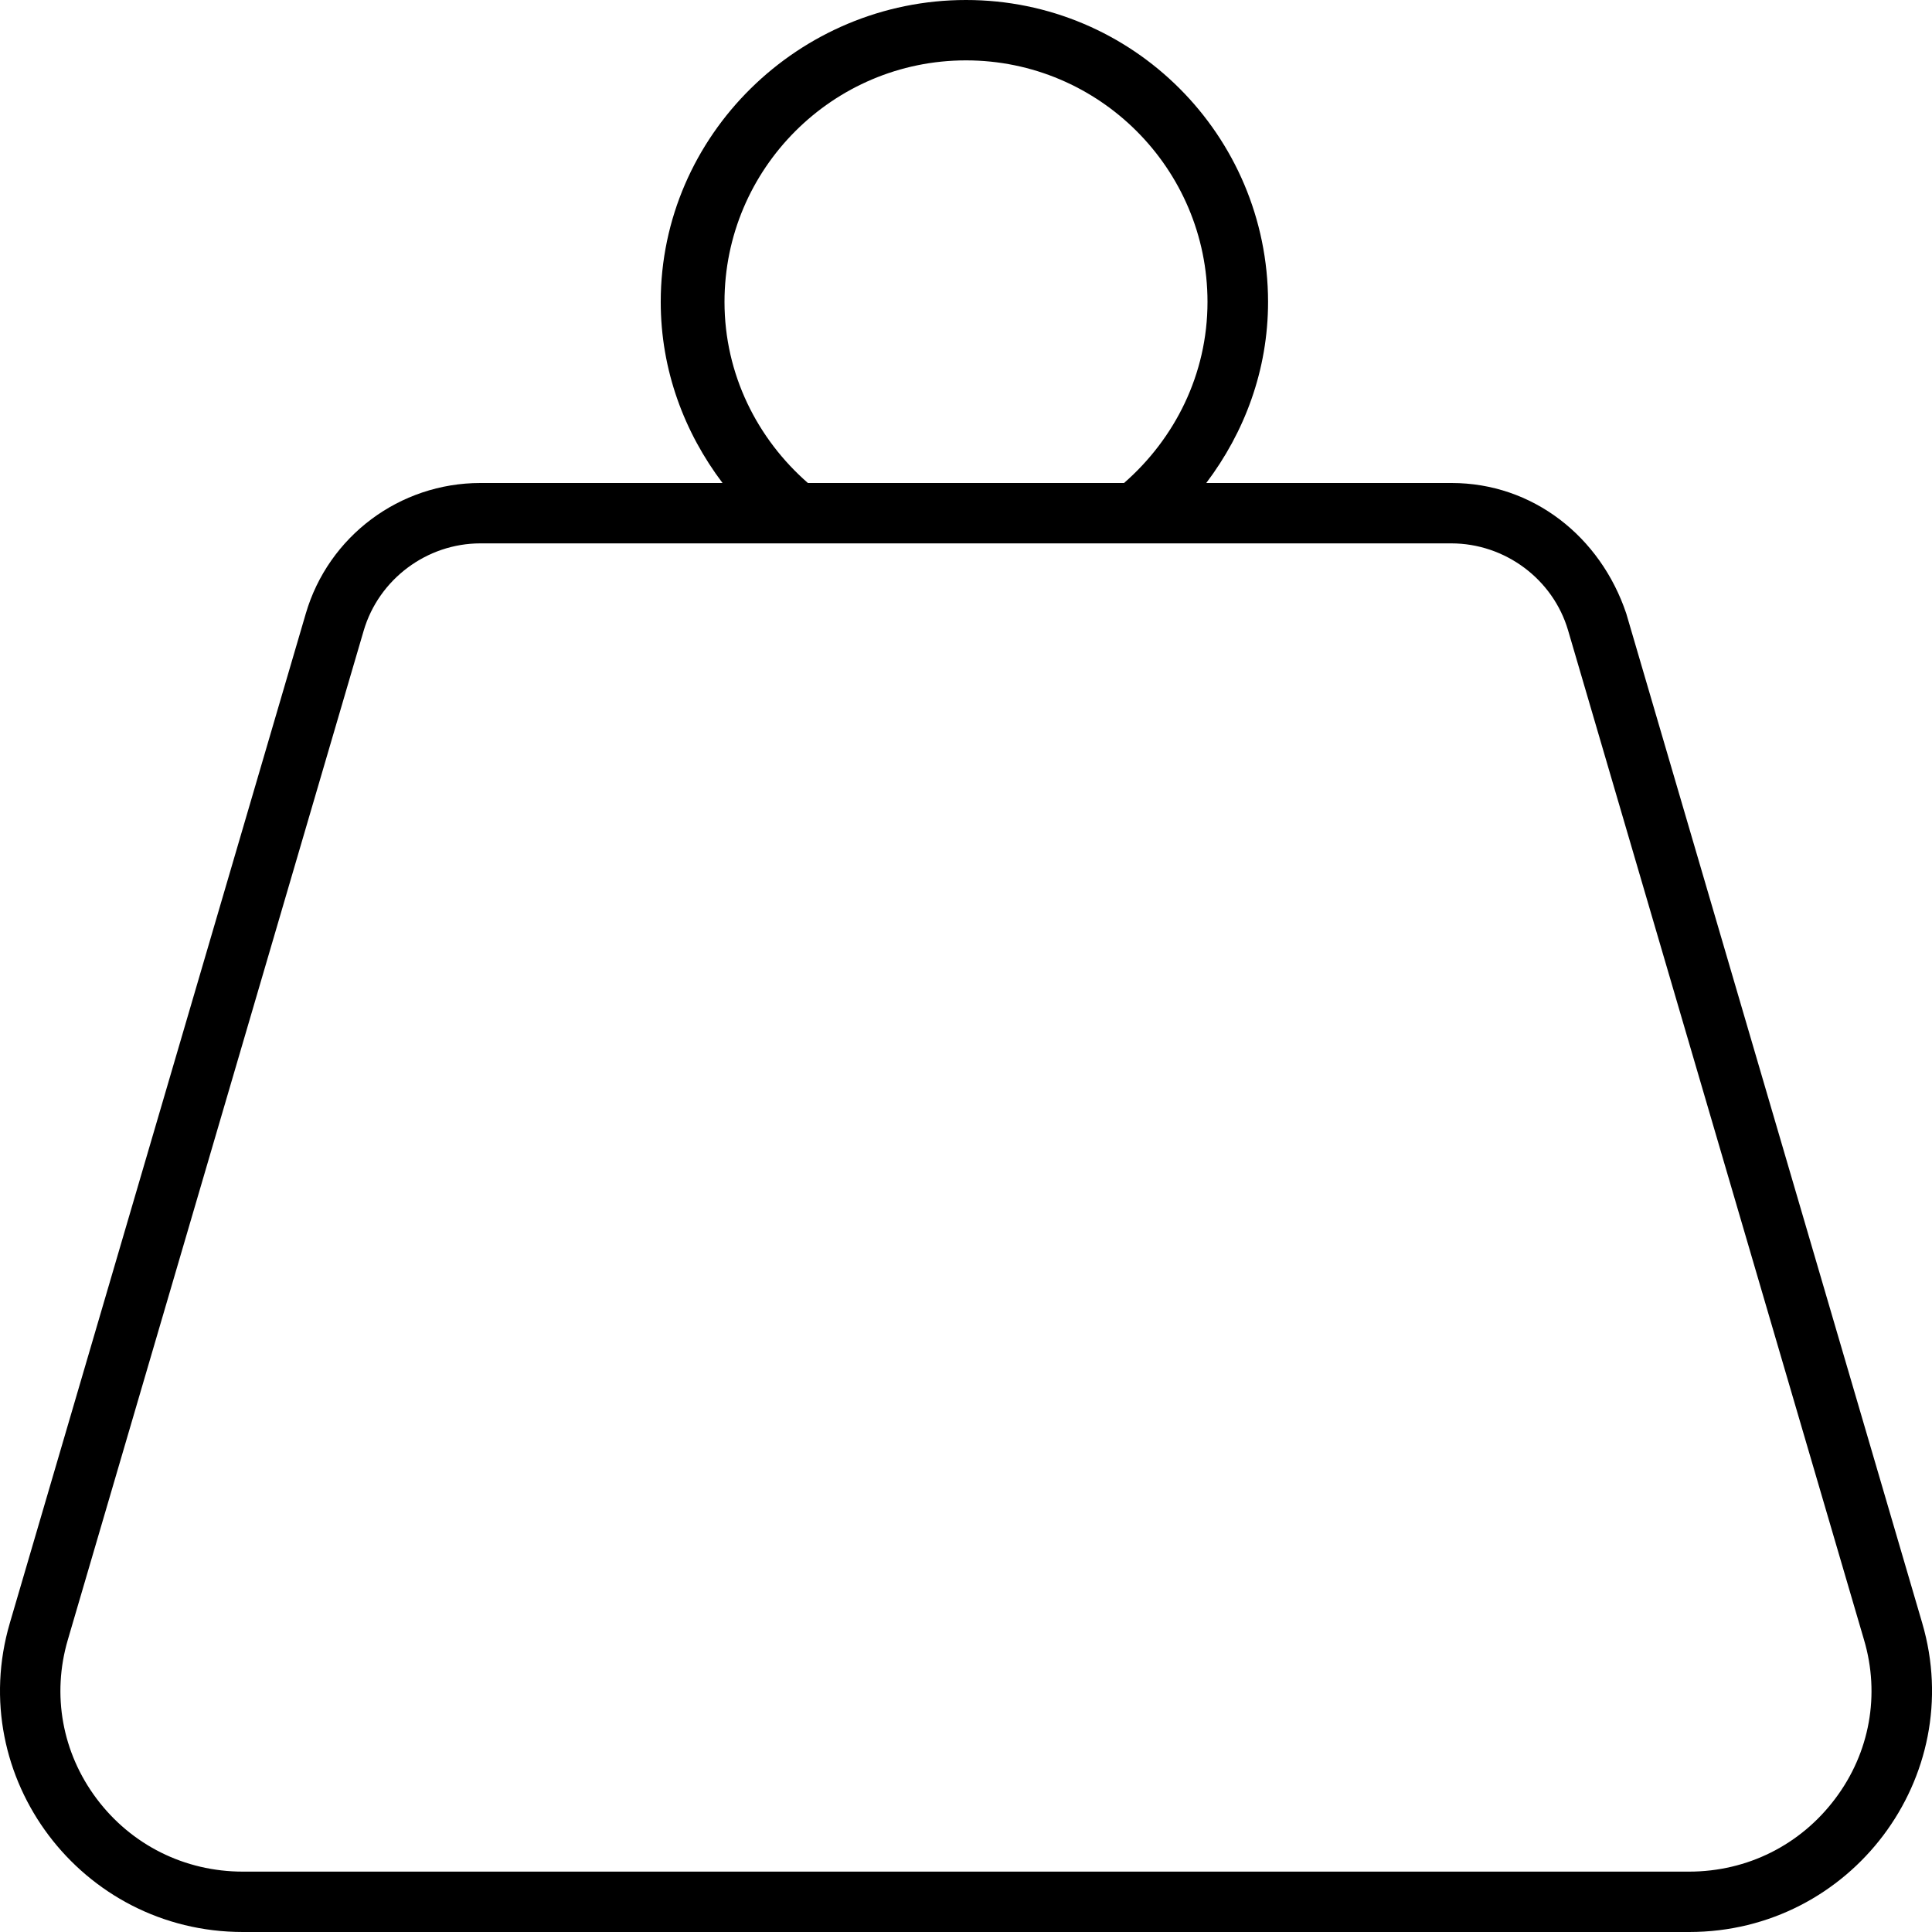
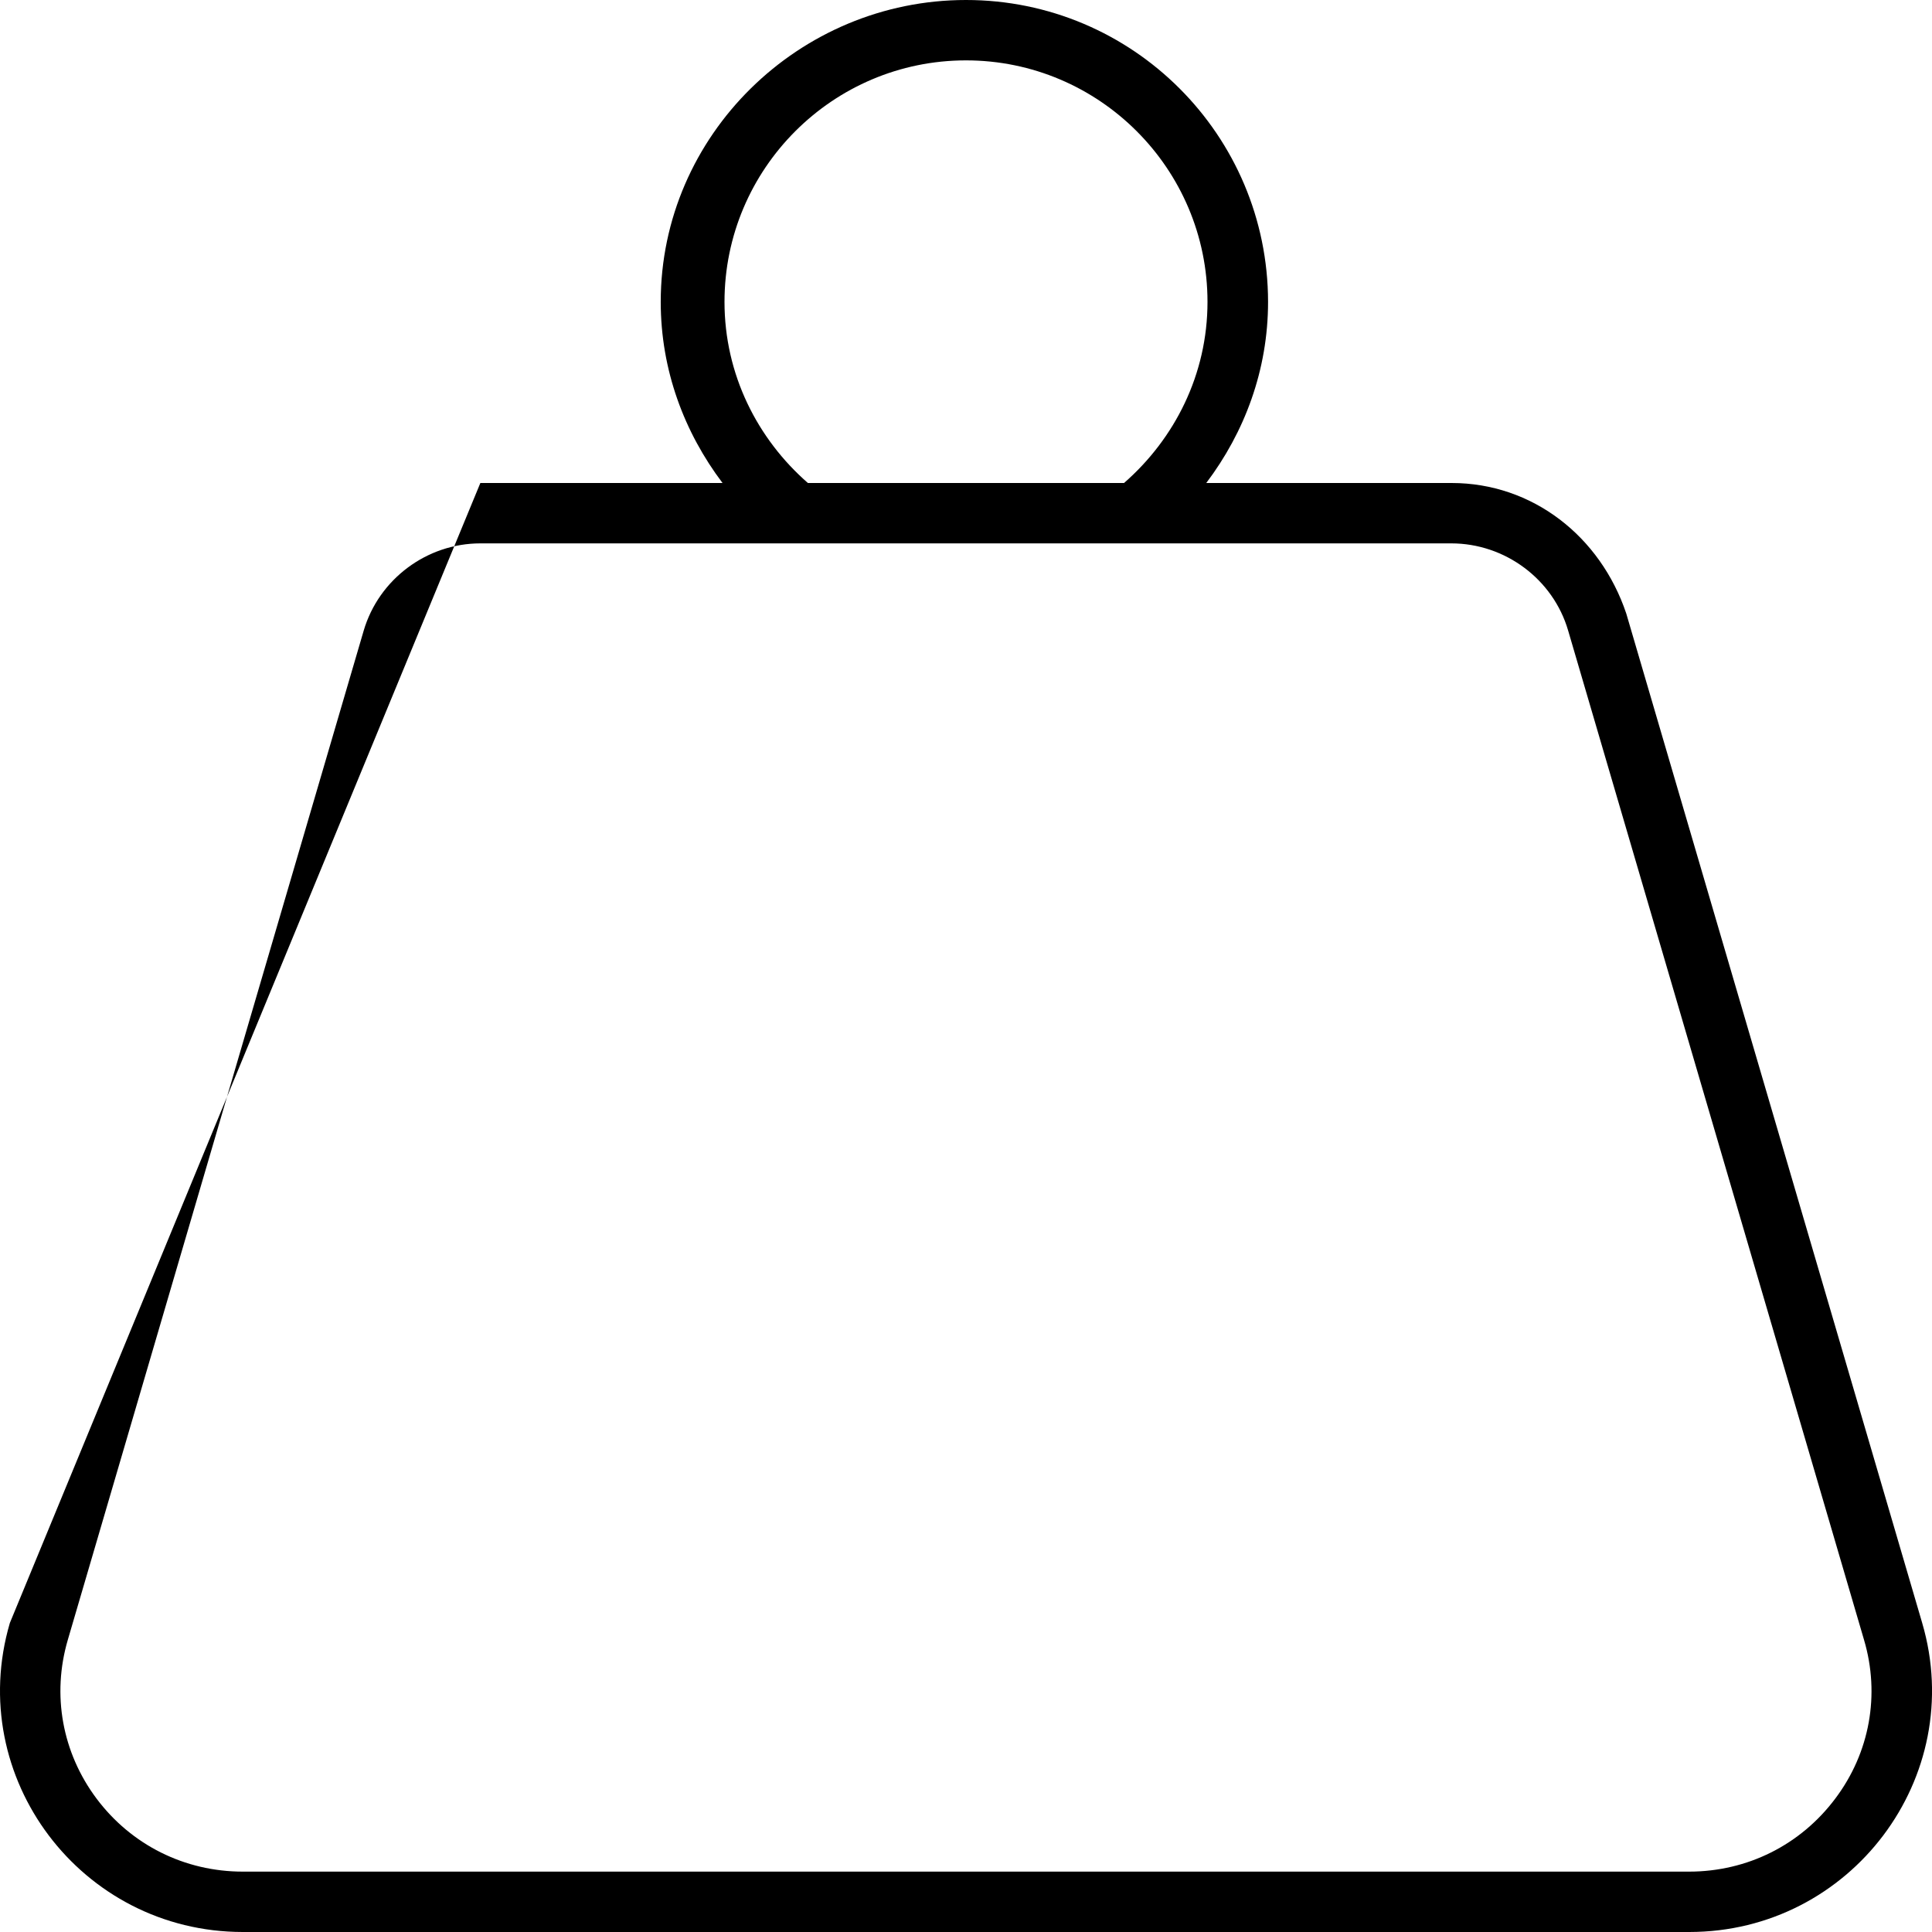
<svg xmlns="http://www.w3.org/2000/svg" viewBox="0 0 512 512">
-   <path d="M509.4 430.1l-78.42-267.5C424.1 142.1 406.1 128 384.7 128h-65.03c10.13-13.4 16.38-29.9 16.38-48C336 35.82 300.2 0 256 0S175.1 35.82 175.1 80c0 18.1 6.254 34.6 16.38 48H127.3C105.9 128 87.04 142.1 81.04 162.6L2.613 430.1C-9.395 471 21.48 512 64.37 512h383.3C490.5 512 521.4 471 509.4 430.1zM192 80c0-35.29 28.71-64 64-64s64 28.71 64 64c0 19.21-8.68 36.26-22.12 48H214.1C200.7 116.3 192 99.21 192 80zM486.4 476.6C477.2 488.9 463.1 496 447.6 496H64.37c-15.43 0-29.56-7.055-38.78-19.35c-9.113-12.17-11.89-27.5-7.623-42.06L96.39 167.1C100.4 153.5 113.1 144 127.3 144h257.3c14.25 0 26.98 9.482 30.96 23.06l78.42 267.5C498.3 449.1 495.5 464.5 486.4 476.6z" />
+   <path d="M509.4 430.1l-78.42-267.5C424.1 142.1 406.1 128 384.7 128h-65.03c10.13-13.4 16.38-29.9 16.38-48C336 35.82 300.2 0 256 0S175.1 35.82 175.1 80c0 18.1 6.254 34.6 16.38 48H127.3L2.613 430.1C-9.395 471 21.48 512 64.37 512h383.3C490.5 512 521.4 471 509.4 430.1zM192 80c0-35.29 28.71-64 64-64s64 28.71 64 64c0 19.21-8.68 36.26-22.12 48H214.1C200.7 116.3 192 99.21 192 80zM486.4 476.6C477.2 488.9 463.1 496 447.6 496H64.37c-15.43 0-29.56-7.055-38.78-19.35c-9.113-12.17-11.89-27.5-7.623-42.06L96.39 167.1C100.4 153.5 113.1 144 127.3 144h257.3c14.25 0 26.98 9.482 30.96 23.06l78.42 267.5C498.3 449.1 495.5 464.5 486.4 476.6z" />
</svg>